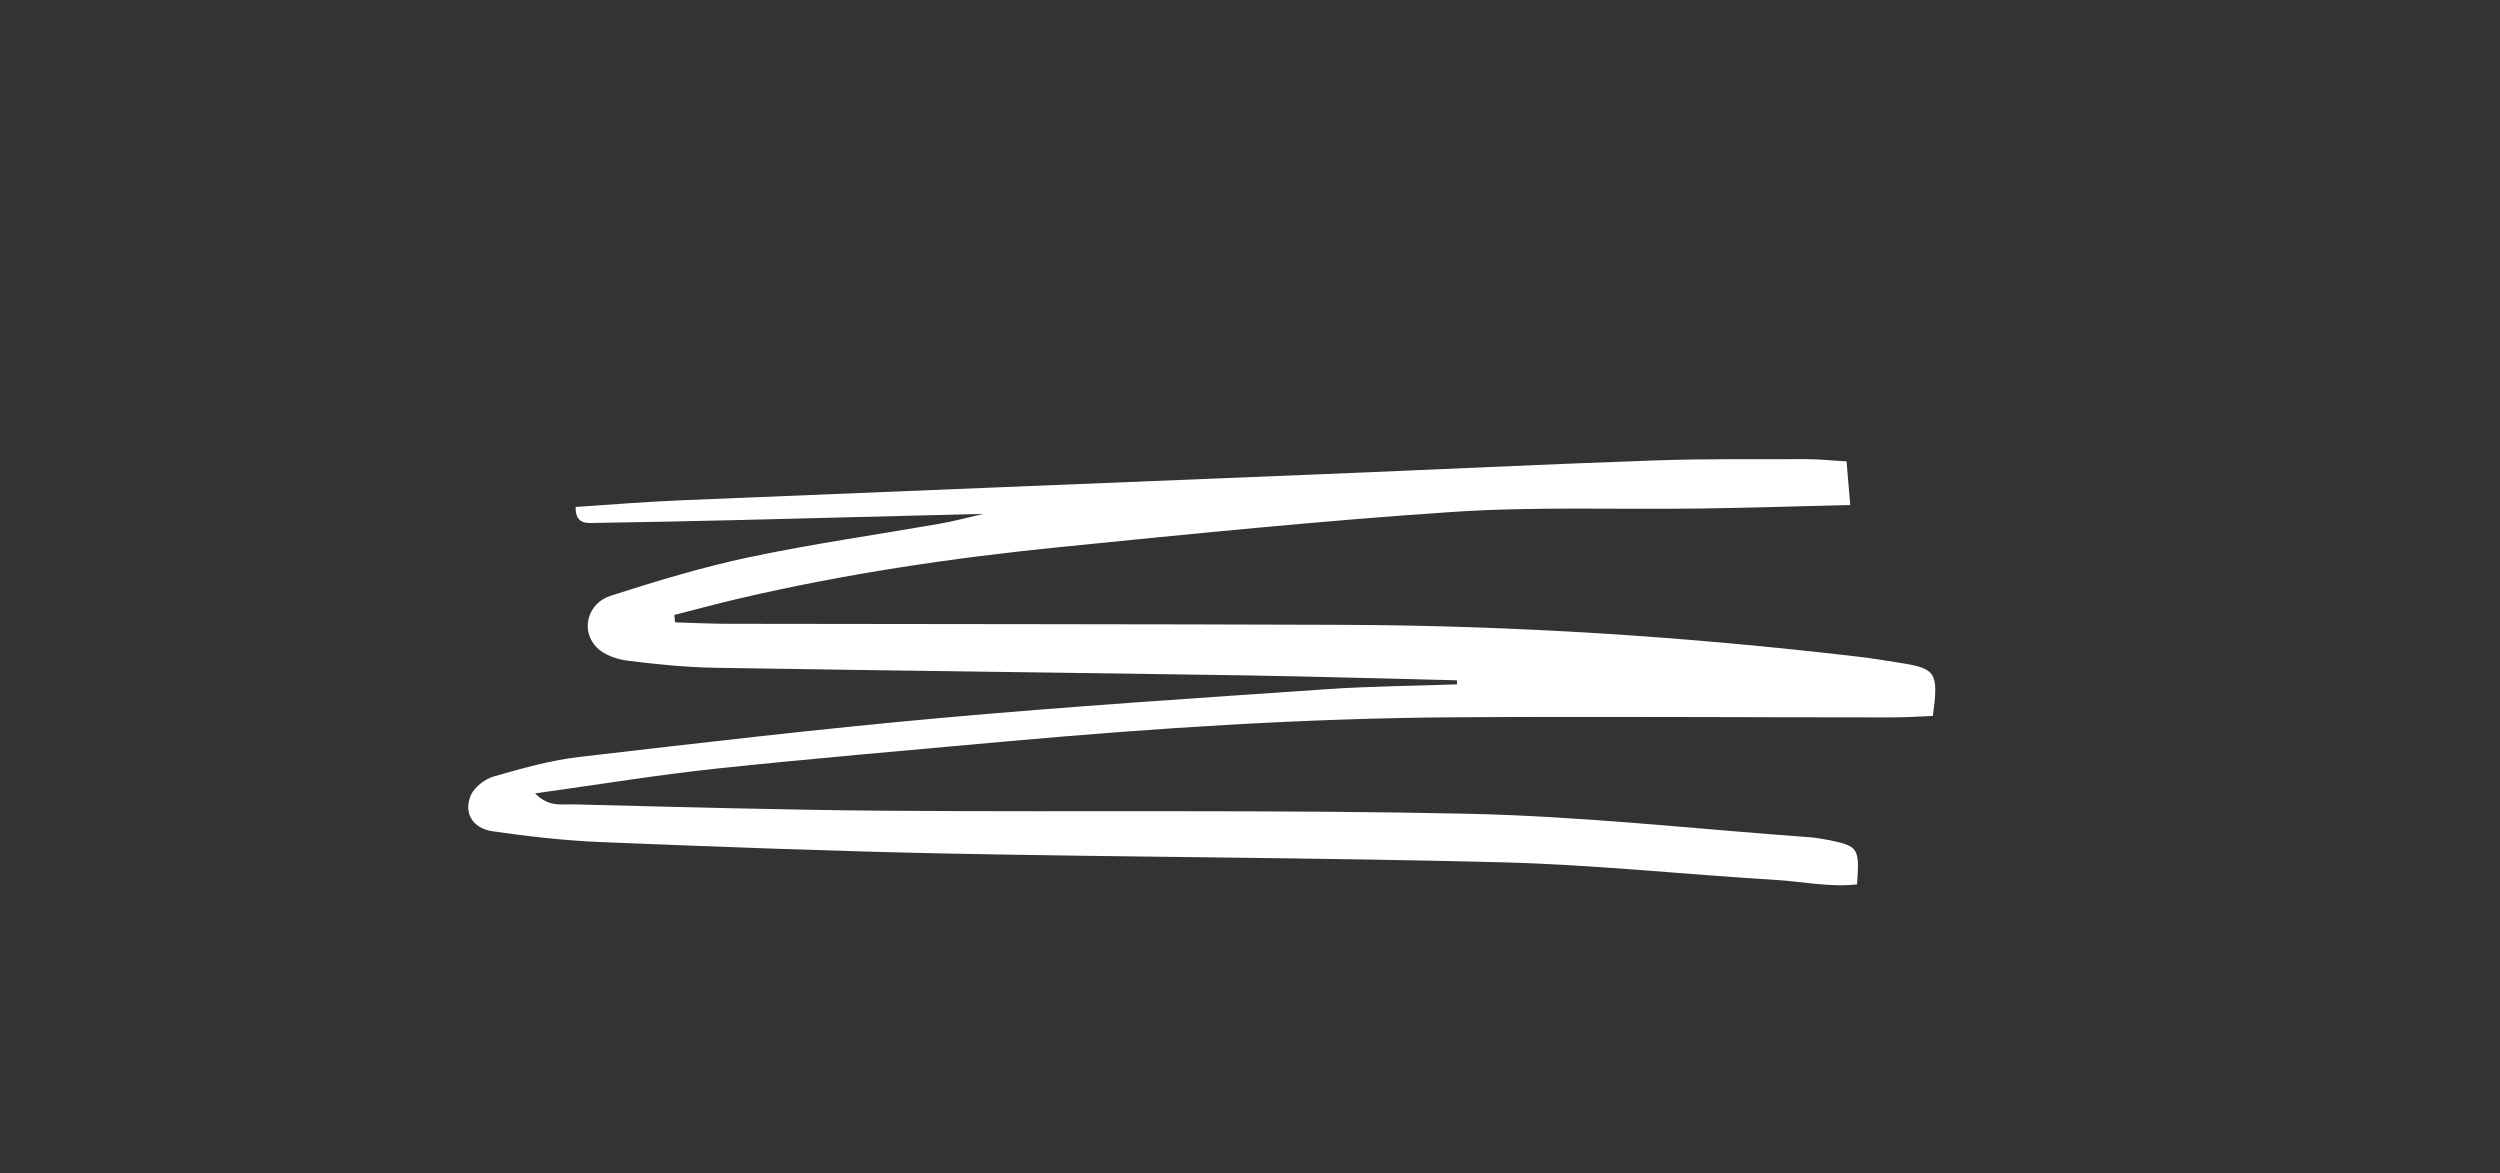
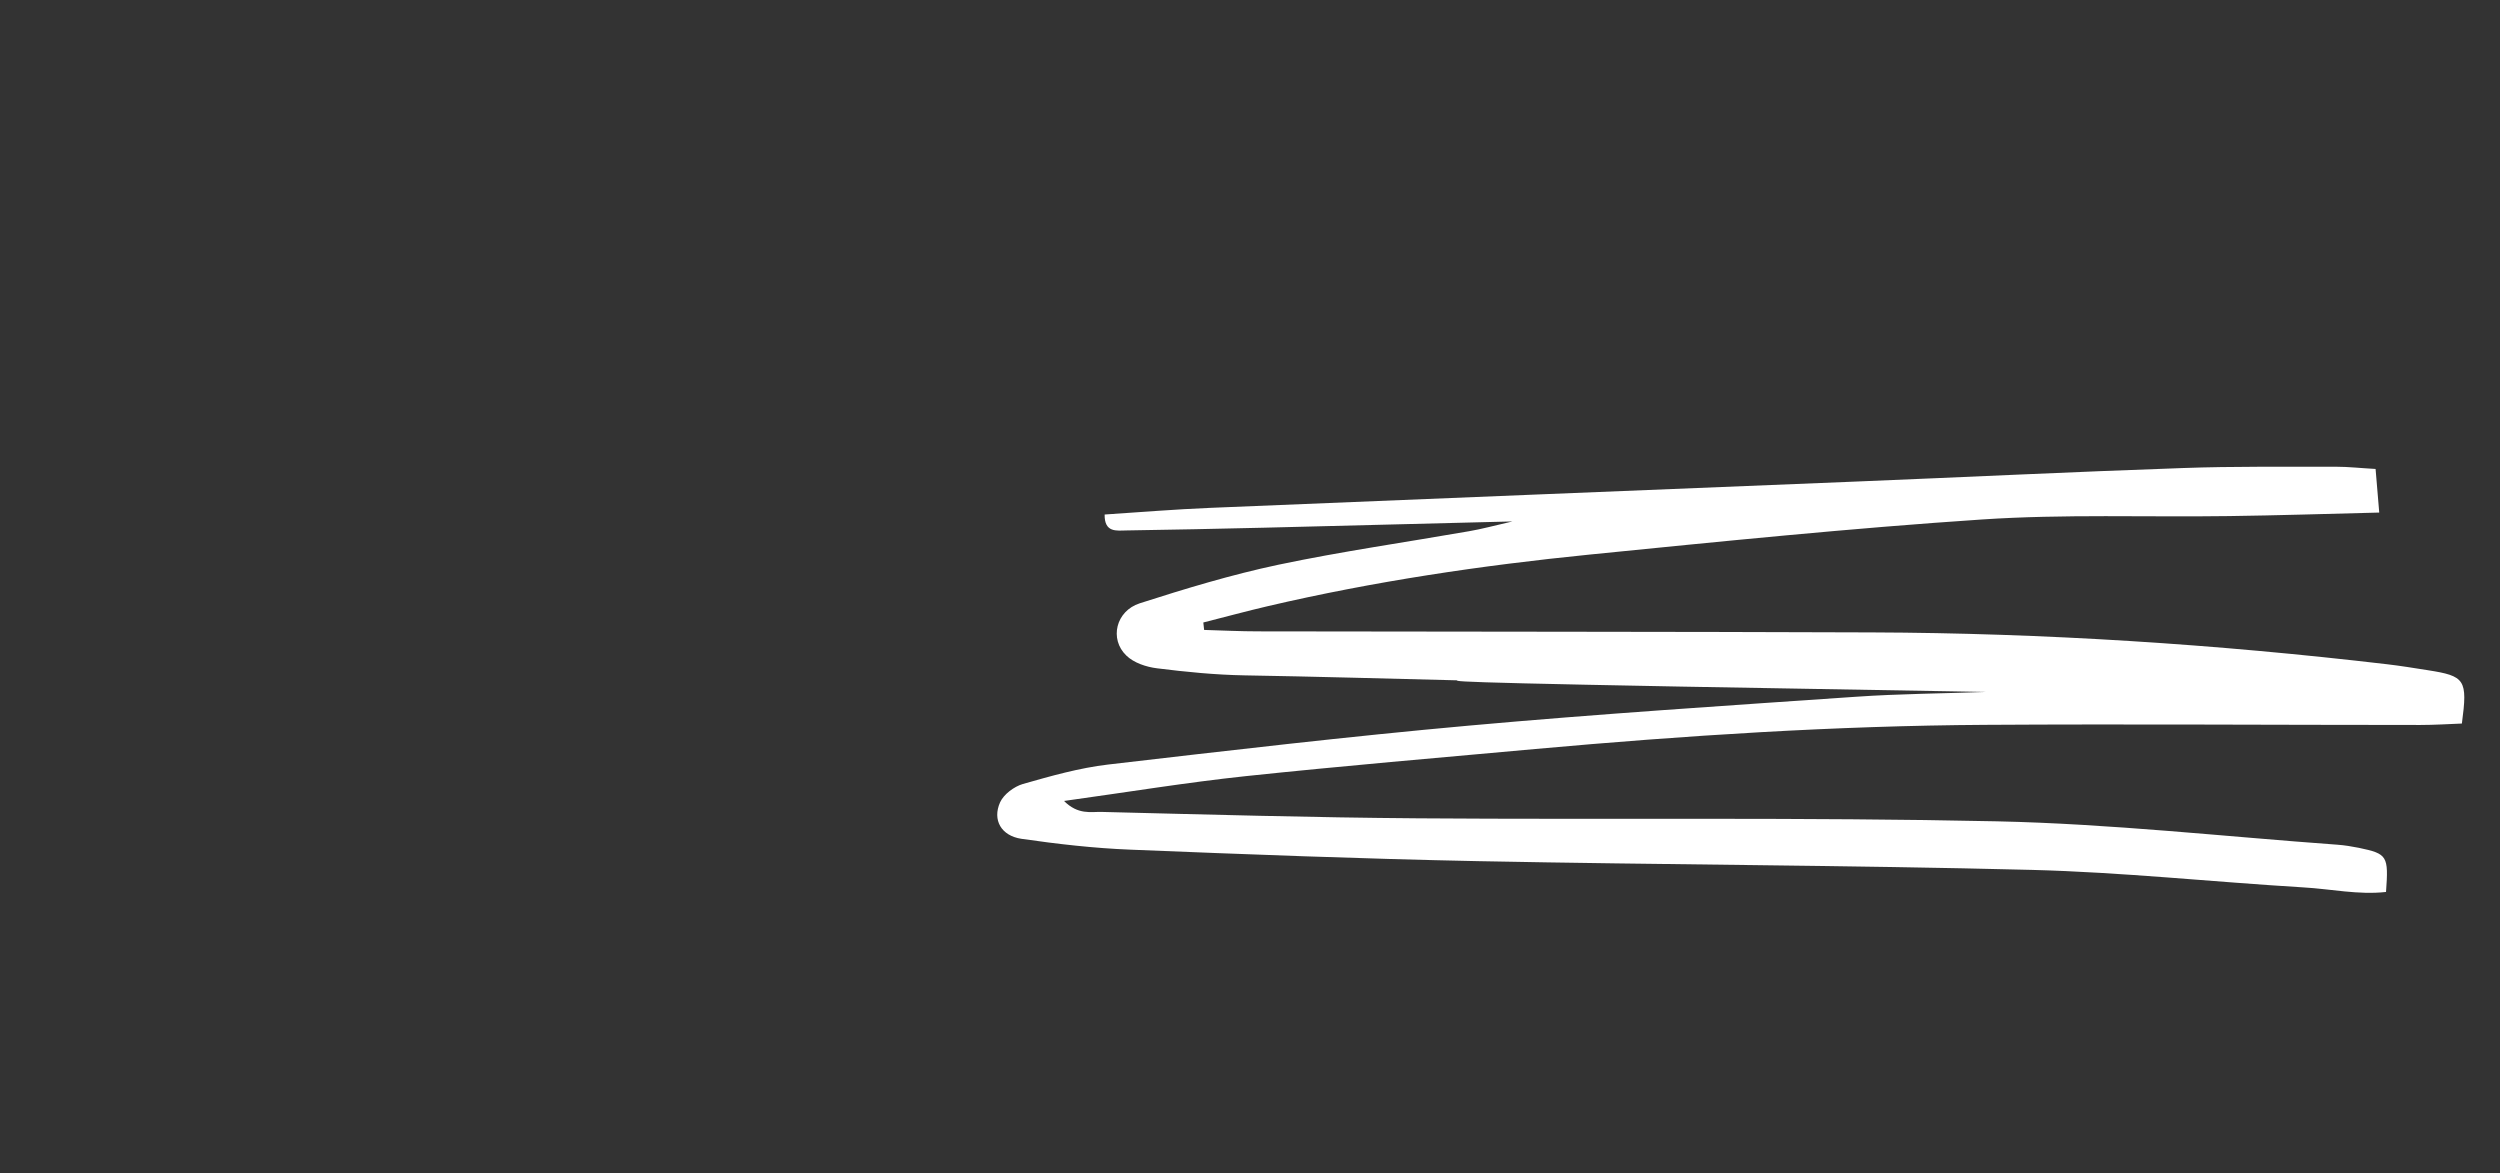
<svg xmlns="http://www.w3.org/2000/svg" version="1.1" x="0px" y="0px" viewBox="0 0 191.49 89.87" style="enable-background:new 0 0 191.49 89.87;" xml:space="preserve">
  <rect x="0" y="0" width="191.49" height="89.87" fill="#333333" stroke="none" />
  <style type="text/css"> .st0{opacity:0.42;} .st1{fill:none;stroke:#000000;stroke-width:15;stroke-miterlimit:10;} .st2{fill:#878787;} .st3{fill:#53575B;} .st4{fill:#FFFFFF;} .st5{fill:#2D2D2B;} .st6{fill:#D9D9D9;} .st7{fill:#959197;} .st8{fill:#C9C8C8;} .st9{fill:none;stroke:#000000;stroke-width:0.25;stroke-miterlimit:10;} .st10{stroke:#000000;stroke-width:15;stroke-miterlimit:10;} .st11{fill:#E3E1E4;} .st12{fill:#181C20;} .st13{fill:#B2B3B3;} .st14{fill:#B3B3B3;} </style>
  <g id="Слой_2"> </g>
  <g id="Слой_1">
-     <path class="st4" d="M111.6,52.11c-5.43-0.13-10.85-0.29-16.28-0.38c-13.51-0.21-27.02-0.36-40.52-0.58 c-2.23-0.04-4.47-0.26-6.69-0.54c-0.83-0.1-1.79-0.42-2.36-0.98c-1.31-1.26-0.8-3.41,1.03-4c3.49-1.12,7.02-2.19,10.6-2.95 c4.84-1.02,9.75-1.72,14.62-2.57c0.94-0.16,1.86-0.41,3.33-0.75c-6.71,0.17-12.87,0.33-19.04,0.48c-3.51,0.08-7.03,0.16-10.54,0.21 c-0.73,0.01-1.68,0.19-1.66-1.22c2.72-0.18,5.41-0.4,8.09-0.51c16.45-0.68,32.9-1.34,49.35-2.01c8.38-0.34,16.76-0.75,25.15-1.04 c3.91-0.14,7.83-0.09,11.75-0.1c0.94,0,1.89,0.11,3.01,0.17c0.1,1.13,0.18,2.1,0.28,3.34c-4.03,0.1-7.77,0.22-11.5,0.27 c-6.31,0.09-12.64-0.16-18.93,0.26c-10.04,0.67-20.06,1.69-30.07,2.69c-8.27,0.83-16.49,2.05-24.59,3.94 c-1.67,0.39-3.32,0.84-4.98,1.26c0.02,0.19,0.04,0.38,0.06,0.57c1.38,0.04,2.77,0.11,4.15,0.11c15.67,0.03,31.34,0.02,47.01,0.08 c13.2,0.05,26.35,0.9,39.46,2.44c1.03,0.12,2.06,0.29,3.08,0.45c2.9,0.45,3.09,0.72,2.64,4.09c-1.02,0.04-2.1,0.11-3.18,0.11 c-11.11,0-22.22-0.08-33.33-0.01c-11.51,0.07-23,0.82-34.46,1.85c-7.4,0.67-14.8,1.3-22.19,2.08c-4.51,0.48-9,1.22-13.91,1.9 c1.08,1.08,2.06,0.82,2.88,0.84c8.07,0.2,16.14,0.43,24.22,0.49c14.79,0.11,29.58-0.09,44.36,0.23c8.7,0.19,17.37,1.16,26.06,1.79 c0.56,0.04,1.11,0.13,1.66,0.24c2.19,0.46,2.28,0.61,2.08,3.38c-2.11,0.24-4.22-0.23-6.34-0.35c-6.94-0.42-13.86-1.16-20.8-1.34 c-14.14-0.36-28.3-0.39-42.44-0.67c-8.87-0.18-17.74-0.52-26.6-0.88c-2.79-0.11-5.57-0.43-8.34-0.83 c-1.55-0.23-2.24-1.44-1.64-2.79c0.28-0.62,1.07-1.21,1.75-1.41c2.14-0.61,4.32-1.23,6.53-1.49c9.2-1.07,18.4-2.15,27.63-2.98 c9.86-0.89,19.75-1.53,29.63-2.21c3.32-0.23,6.66-0.25,9.99-0.37C111.59,52.32,111.59,52.22,111.6,52.11z" />
+     <path class="st4" d="M111.6,52.11c-5.43-0.13-10.85-0.29-16.28-0.38c-2.23-0.04-4.47-0.26-6.69-0.54c-0.83-0.1-1.79-0.42-2.36-0.98c-1.31-1.26-0.8-3.41,1.03-4c3.49-1.12,7.02-2.19,10.6-2.95 c4.84-1.02,9.75-1.72,14.62-2.57c0.94-0.16,1.86-0.41,3.33-0.75c-6.71,0.17-12.87,0.33-19.04,0.48c-3.51,0.08-7.03,0.16-10.54,0.21 c-0.73,0.01-1.68,0.19-1.66-1.22c2.72-0.18,5.41-0.4,8.09-0.51c16.45-0.68,32.9-1.34,49.35-2.01c8.38-0.34,16.76-0.75,25.15-1.04 c3.91-0.14,7.83-0.09,11.75-0.1c0.94,0,1.89,0.11,3.01,0.17c0.1,1.13,0.18,2.1,0.28,3.34c-4.03,0.1-7.77,0.22-11.5,0.27 c-6.31,0.09-12.64-0.16-18.93,0.26c-10.04,0.67-20.06,1.69-30.07,2.69c-8.27,0.83-16.49,2.05-24.59,3.94 c-1.67,0.39-3.32,0.84-4.98,1.26c0.02,0.19,0.04,0.38,0.06,0.57c1.38,0.04,2.77,0.11,4.15,0.11c15.67,0.03,31.34,0.02,47.01,0.08 c13.2,0.05,26.35,0.9,39.46,2.44c1.03,0.12,2.06,0.29,3.08,0.45c2.9,0.45,3.09,0.72,2.64,4.09c-1.02,0.04-2.1,0.11-3.18,0.11 c-11.11,0-22.22-0.08-33.33-0.01c-11.51,0.07-23,0.82-34.46,1.85c-7.4,0.67-14.8,1.3-22.19,2.08c-4.51,0.48-9,1.22-13.91,1.9 c1.08,1.08,2.06,0.82,2.88,0.84c8.07,0.2,16.14,0.43,24.22,0.49c14.79,0.11,29.58-0.09,44.36,0.23c8.7,0.19,17.37,1.16,26.06,1.79 c0.56,0.04,1.11,0.13,1.66,0.24c2.19,0.46,2.28,0.61,2.08,3.38c-2.11,0.24-4.22-0.23-6.34-0.35c-6.94-0.42-13.86-1.16-20.8-1.34 c-14.14-0.36-28.3-0.39-42.44-0.67c-8.87-0.18-17.74-0.52-26.6-0.88c-2.79-0.11-5.57-0.43-8.34-0.83 c-1.55-0.23-2.24-1.44-1.64-2.79c0.28-0.62,1.07-1.21,1.75-1.41c2.14-0.61,4.32-1.23,6.53-1.49c9.2-1.07,18.4-2.15,27.63-2.98 c9.86-0.89,19.75-1.53,29.63-2.21c3.32-0.23,6.66-0.25,9.99-0.37C111.59,52.32,111.59,52.22,111.6,52.11z" />
  </g>
</svg>